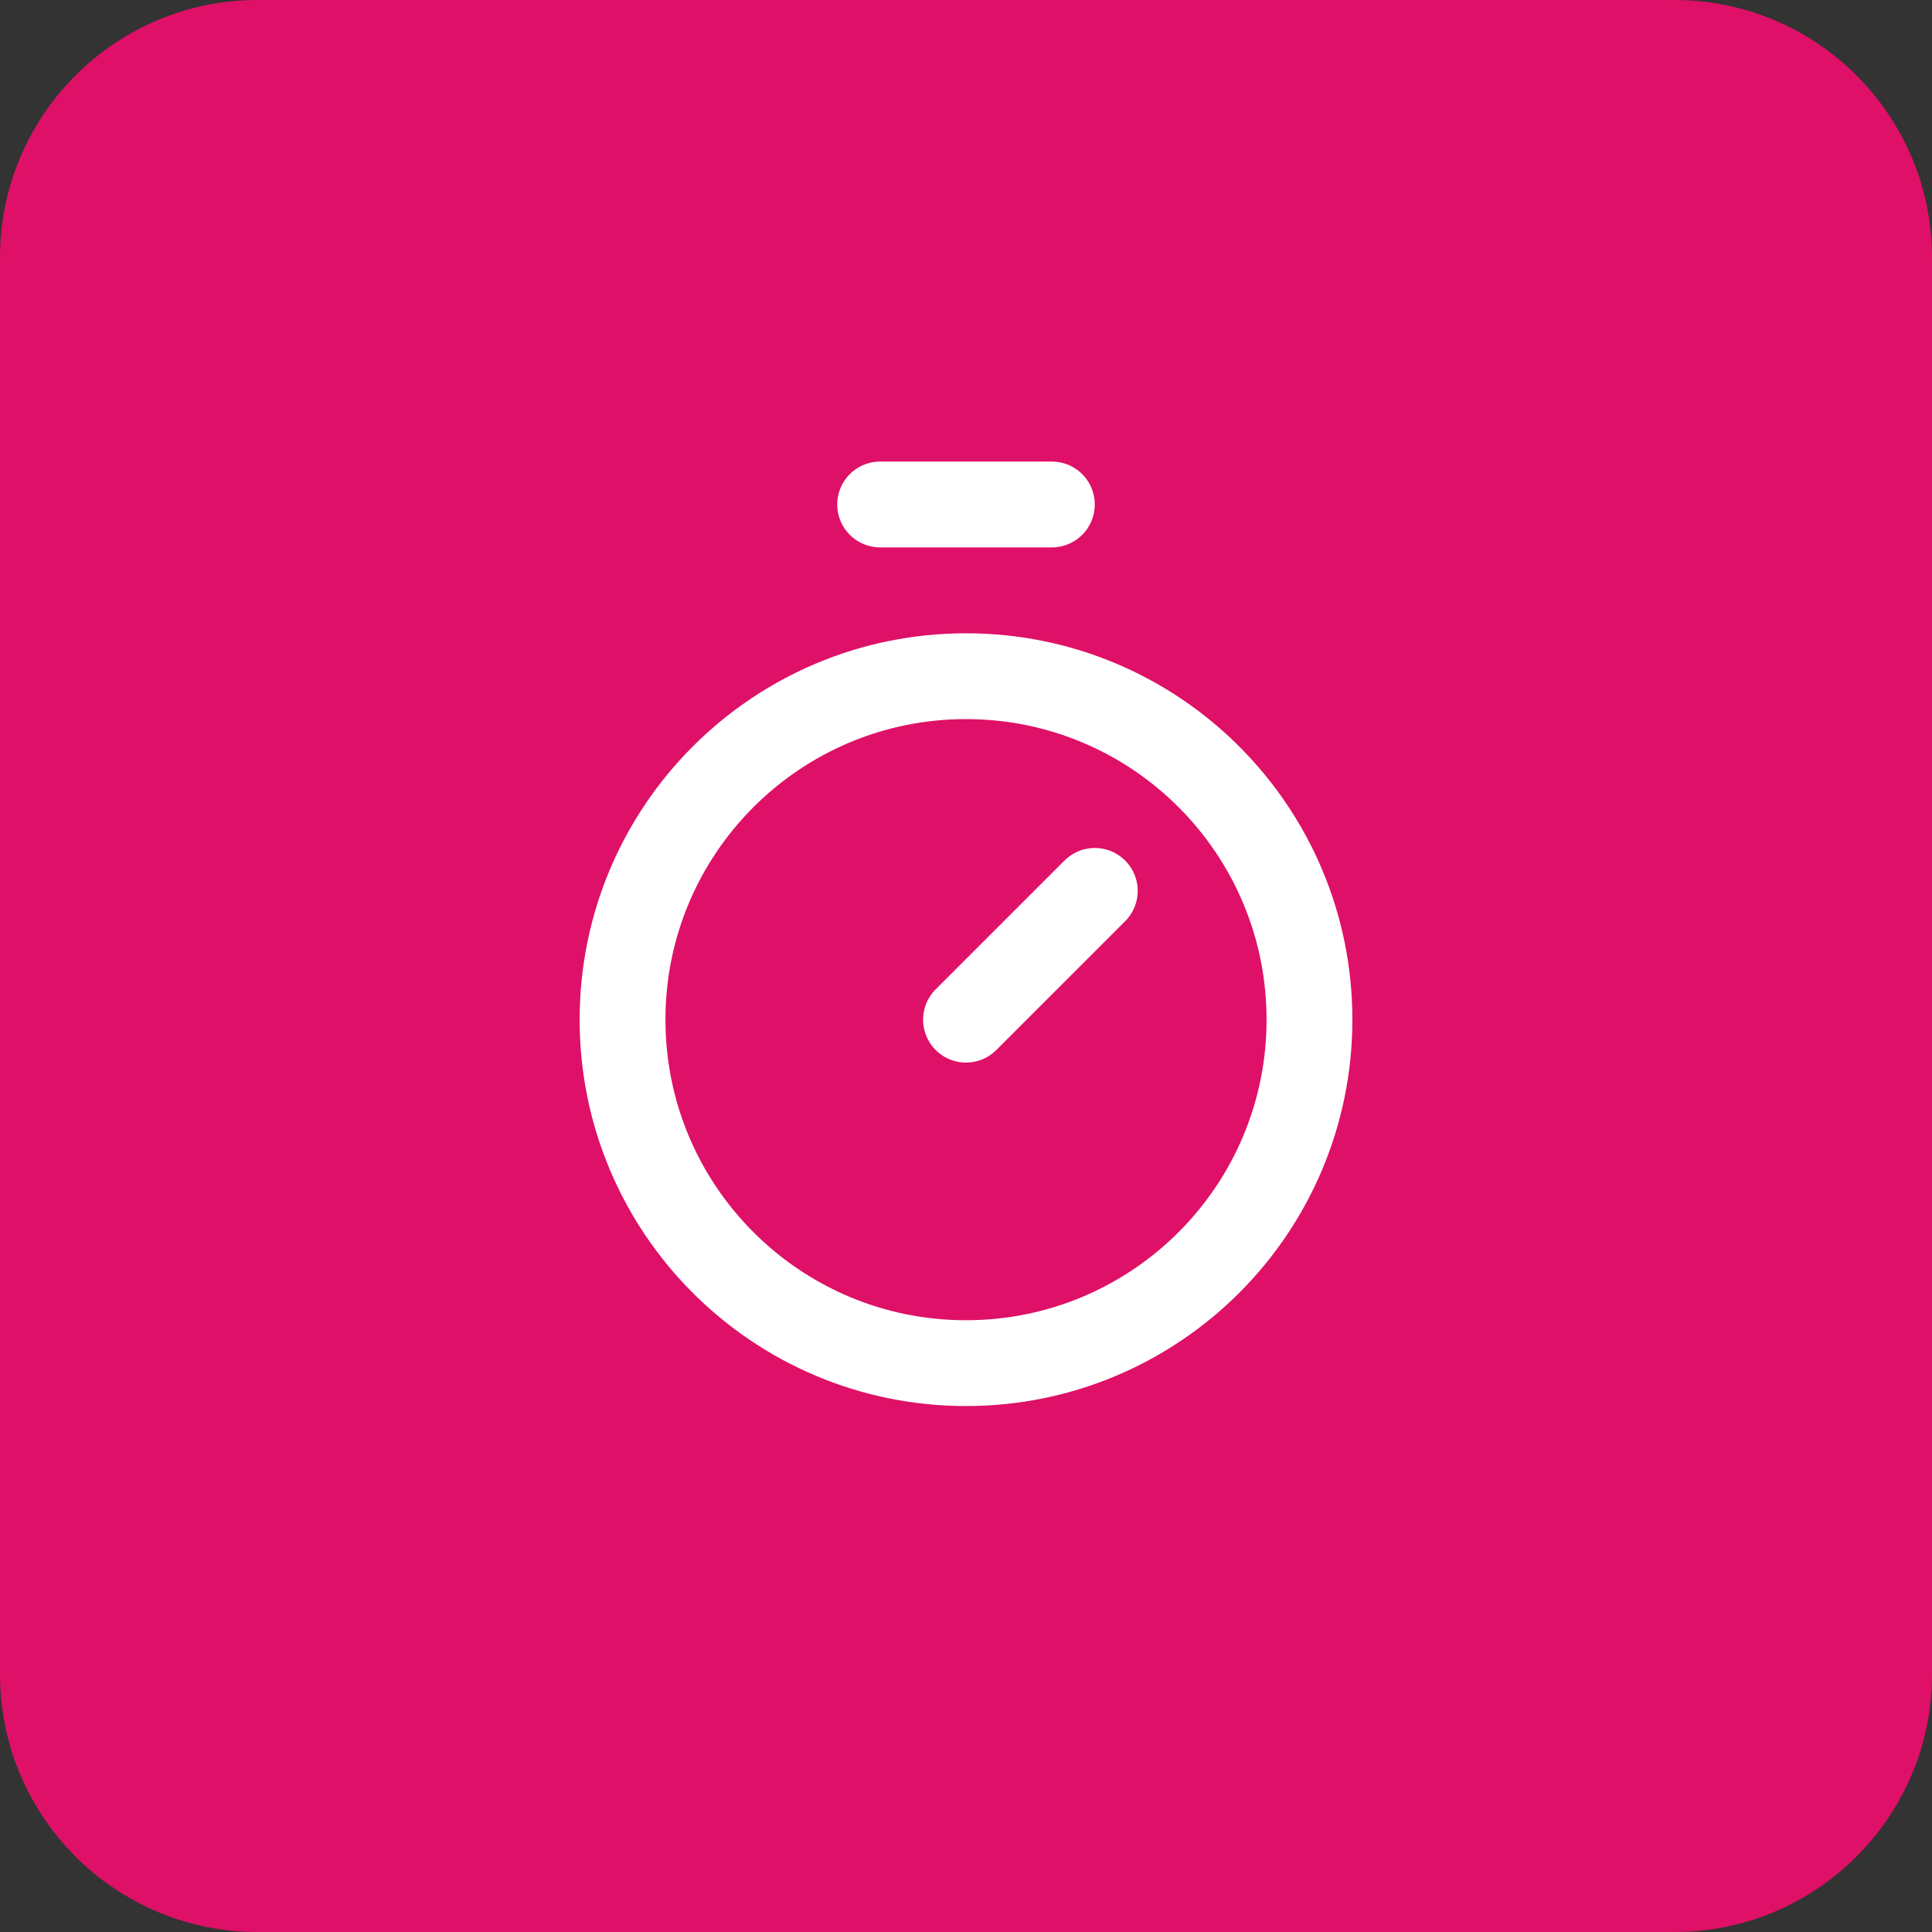
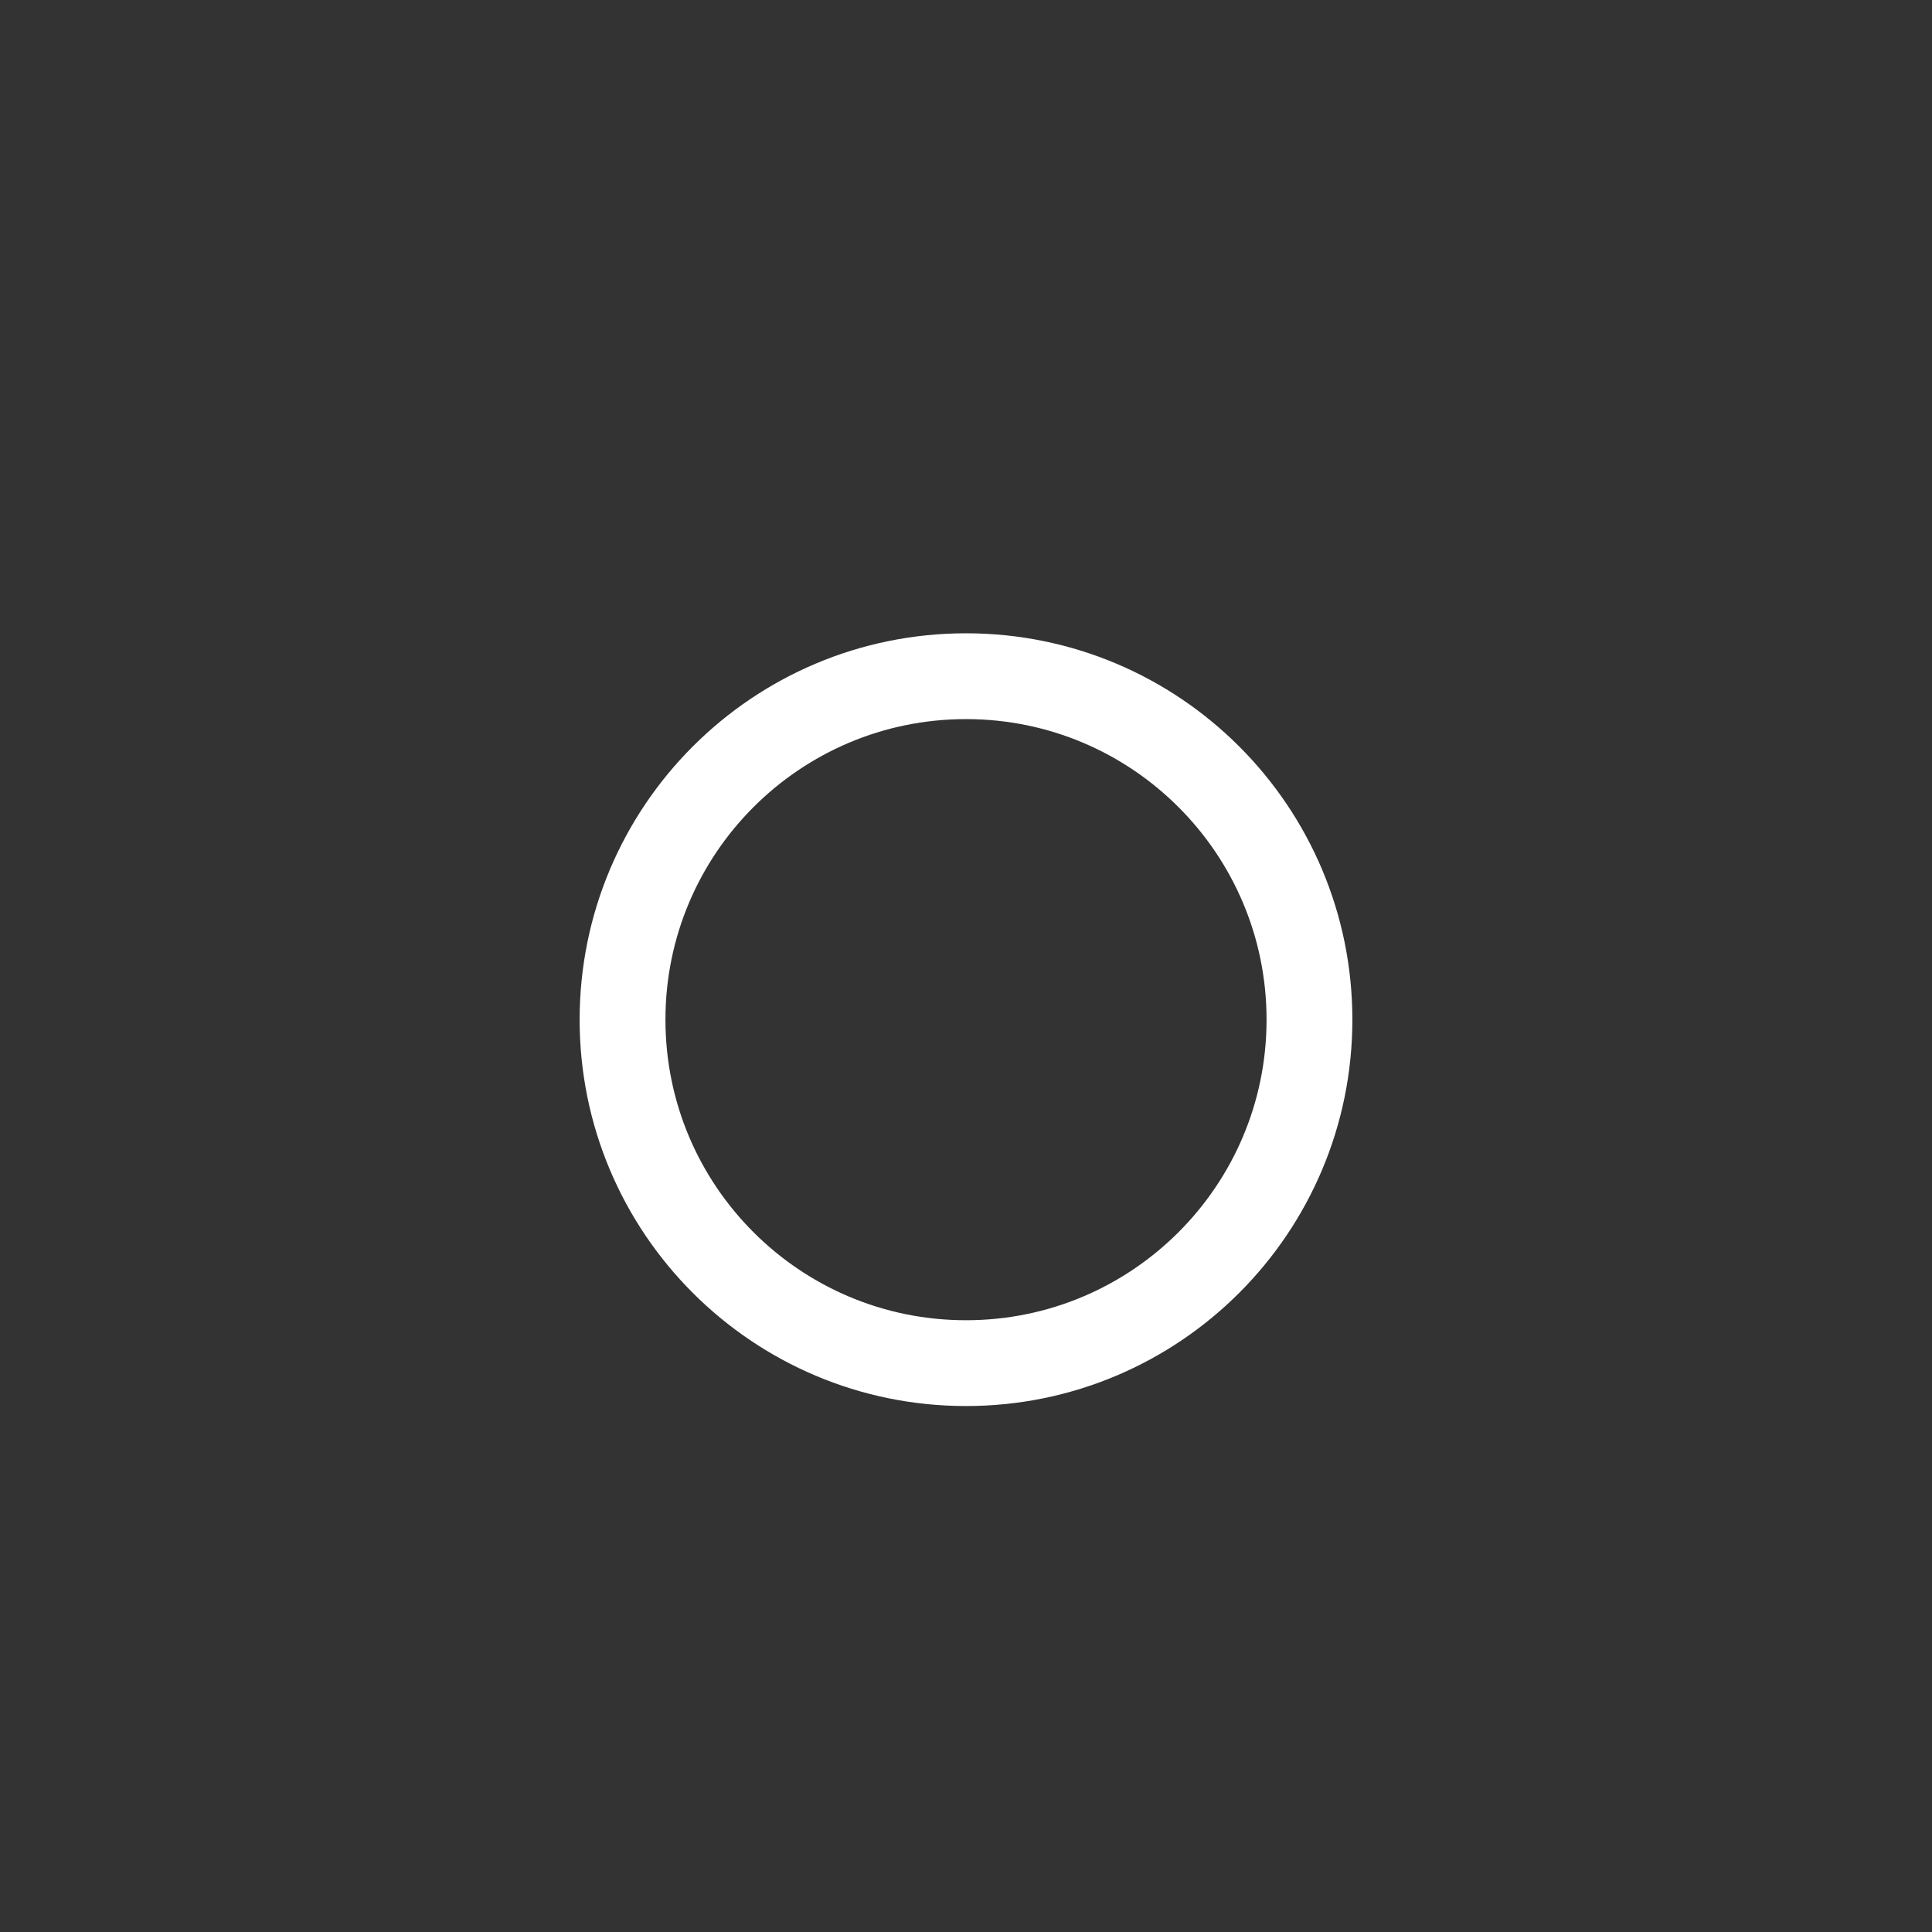
<svg xmlns="http://www.w3.org/2000/svg" width="100%" height="100%" viewBox="0 0 120 120" version="1.1" xml:space="preserve" style="fill-rule:evenodd;clip-rule:evenodd;stroke-linecap:round;stroke-linejoin:round;">
  <rect x="0" y="0" width="120" height="120" fill="#333333" stroke="none" />
-   <path d="M120,16C120,7.169 112.831,0 104,0L16,0C7.169,0 0,7.169 0,16L0,104C0,112.831 7.169,120 16,120L104,120C112.831,120 120,112.831 120,104L120,16Z" style="fill:rgb(223,16,103);" />
-   <path d="M54.667,31.334L65.333,31.334M60,63.334L68,55.334" style="fill:none;fill-rule:nonzero;stroke:white;stroke-width:5.33px;" />
  <path d="M60,84.667C71.782,84.667 81.333,75.116 81.333,63.334C81.333,51.551 71.782,42 60,42C48.218,42 38.667,51.551 38.667,63.334C38.667,75.116 48.218,84.667 60,84.667Z" style="fill:none;fill-rule:nonzero;stroke:white;stroke-width:5.33px;" />
</svg>